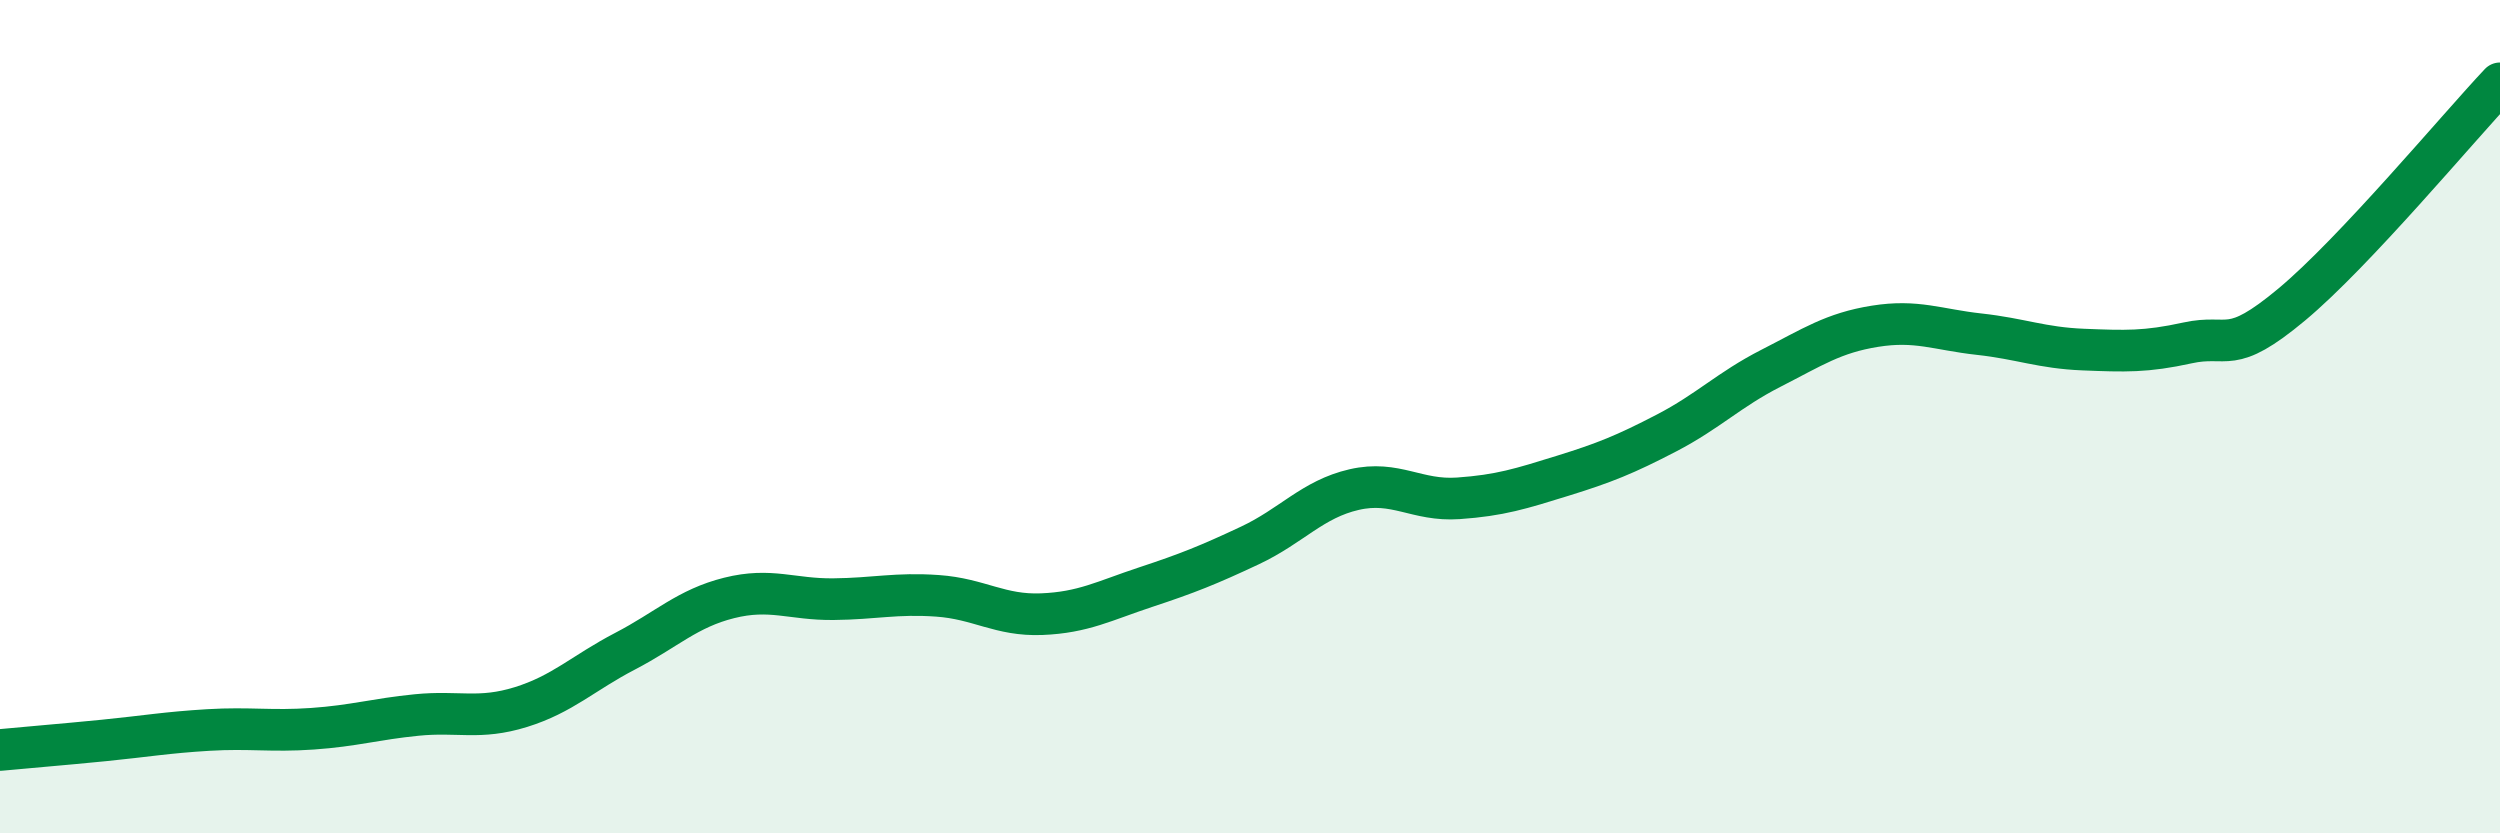
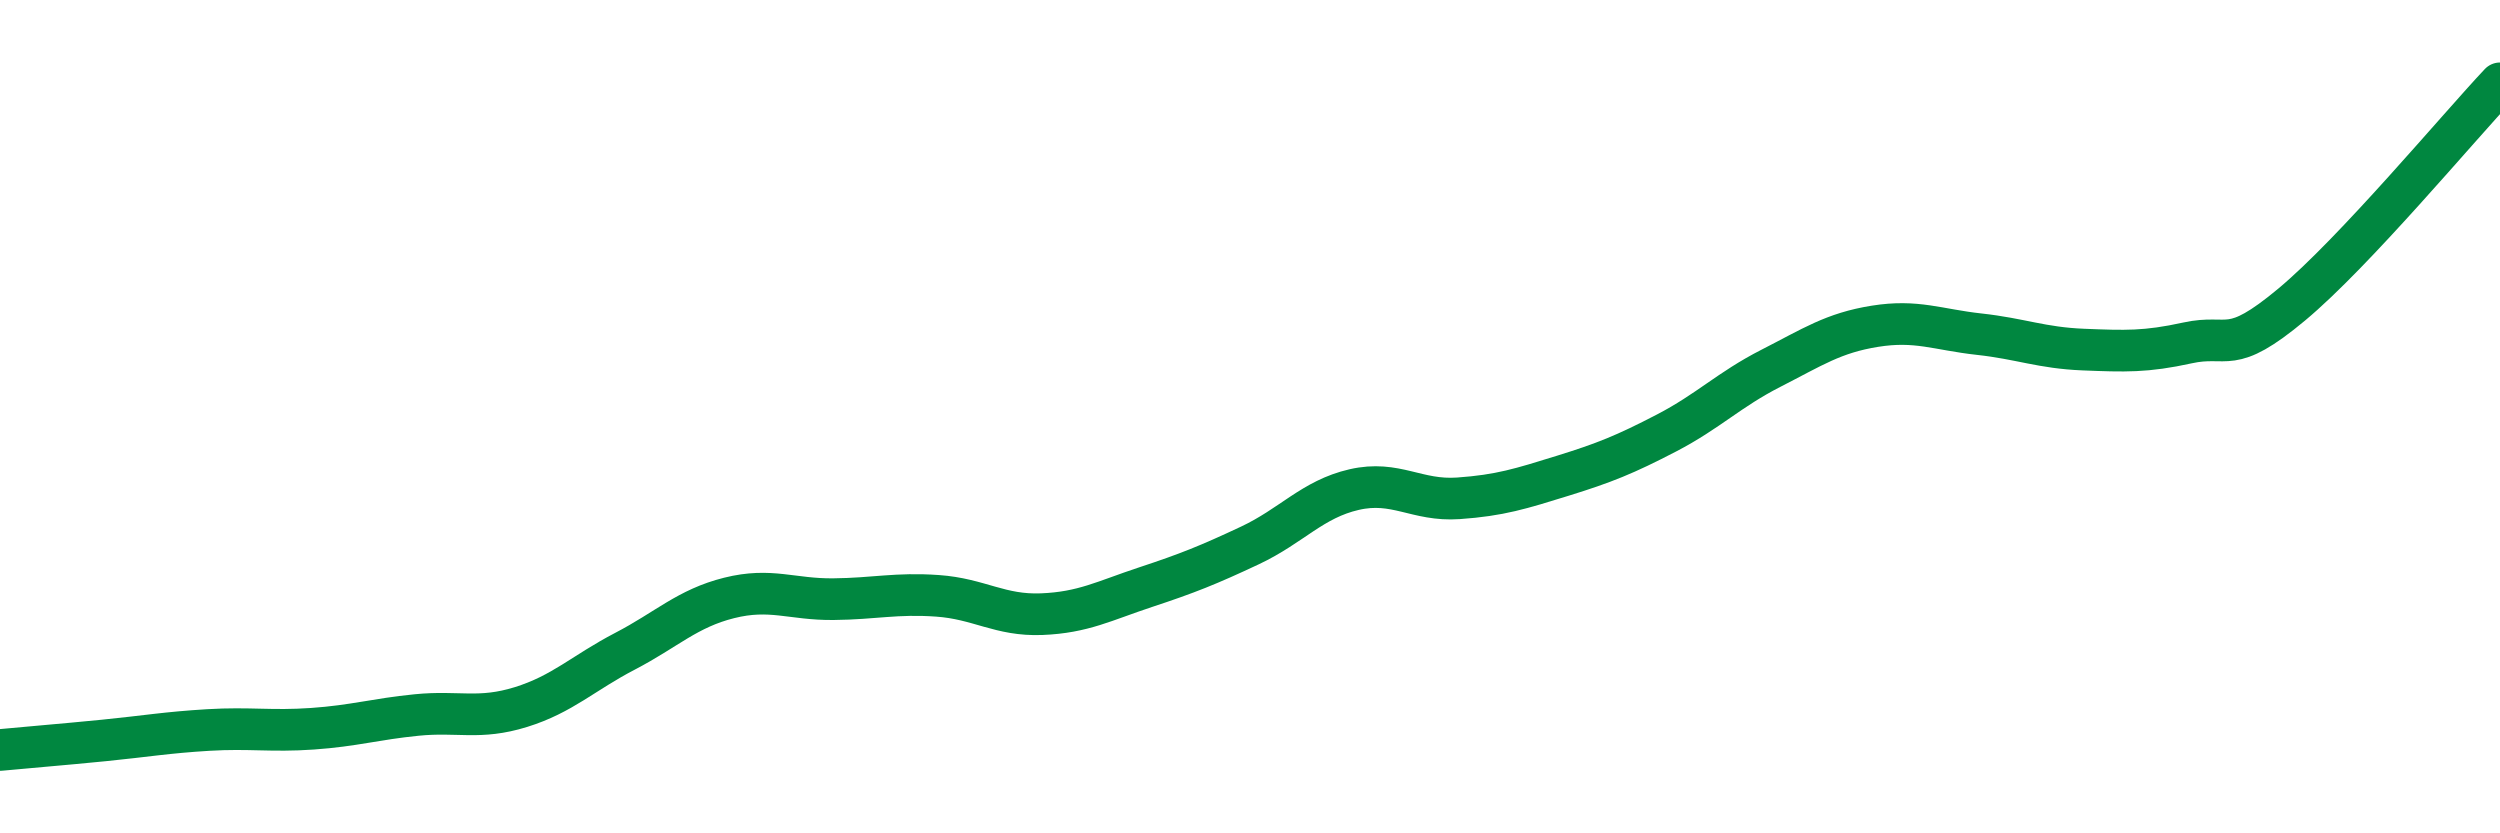
<svg xmlns="http://www.w3.org/2000/svg" width="60" height="20" viewBox="0 0 60 20">
-   <path d="M 0,18 C 0.5,17.95 1.5,17.87 2.5,17.77 C 3.5,17.67 4,17.58 5,17.52 C 6,17.46 6.5,17.56 7.5,17.49 C 8.5,17.42 9,17.26 10,17.16 C 11,17.06 11.5,17.28 12.5,16.97 C 13.5,16.66 14,16.15 15,15.63 C 16,15.11 16.5,14.6 17.5,14.35 C 18.5,14.1 19,14.39 20,14.38 C 21,14.37 21.5,14.23 22.5,14.3 C 23.5,14.37 24,14.78 25,14.74 C 26,14.7 26.5,14.42 27.5,14.09 C 28.5,13.76 29,13.56 30,13.09 C 31,12.62 31.5,11.98 32.5,11.75 C 33.5,11.52 34,12.03 35,11.96 C 36,11.89 36.5,11.73 37.5,11.42 C 38.5,11.11 39,10.91 40,10.39 C 41,9.87 41.5,9.35 42.5,8.84 C 43.5,8.33 44,7.99 45,7.83 C 46,7.67 46.5,7.91 47.5,8.02 C 48.5,8.13 49,8.35 50,8.39 C 51,8.43 51.5,8.45 52.5,8.23 C 53.5,8.01 53.5,8.56 55,7.31 C 56.5,6.06 59,3.06 60,2L60 20L0 20Z" fill="#008740" opacity="0.1" stroke-linecap="round" stroke-linejoin="round" />
  <path d="M 0,18 C 0.5,17.95 1.5,17.87 2.5,17.77 C 3.5,17.67 4,17.58 5,17.52 C 6,17.46 6.5,17.56 7.5,17.49 C 8.5,17.42 9,17.26 10,17.16 C 11,17.06 11.5,17.28 12.5,16.97 C 13.5,16.66 14,16.15 15,15.63 C 16,15.11 16.5,14.6 17.5,14.35 C 18.5,14.1 19,14.39 20,14.38 C 21,14.37 21.5,14.23 22.5,14.3 C 23.5,14.37 24,14.78 25,14.74 C 26,14.7 26.5,14.42 27.5,14.09 C 28.5,13.76 29,13.56 30,13.09 C 31,12.62 31.5,11.98 32.5,11.75 C 33.5,11.52 34,12.03 35,11.96 C 36,11.89 36.5,11.73 37.5,11.42 C 38.5,11.11 39,10.91 40,10.39 C 41,9.87 41.5,9.35 42.5,8.84 C 43.5,8.33 44,7.99 45,7.83 C 46,7.67 46.5,7.91 47.5,8.02 C 48.5,8.13 49,8.35 50,8.39 C 51,8.43 51.5,8.45 52.5,8.23 C 53.5,8.01 53.5,8.56 55,7.31 C 56.5,6.06 59,3.06 60,2" stroke="#008740" stroke-width="1" fill="none" stroke-linecap="round" stroke-linejoin="round" />
</svg>